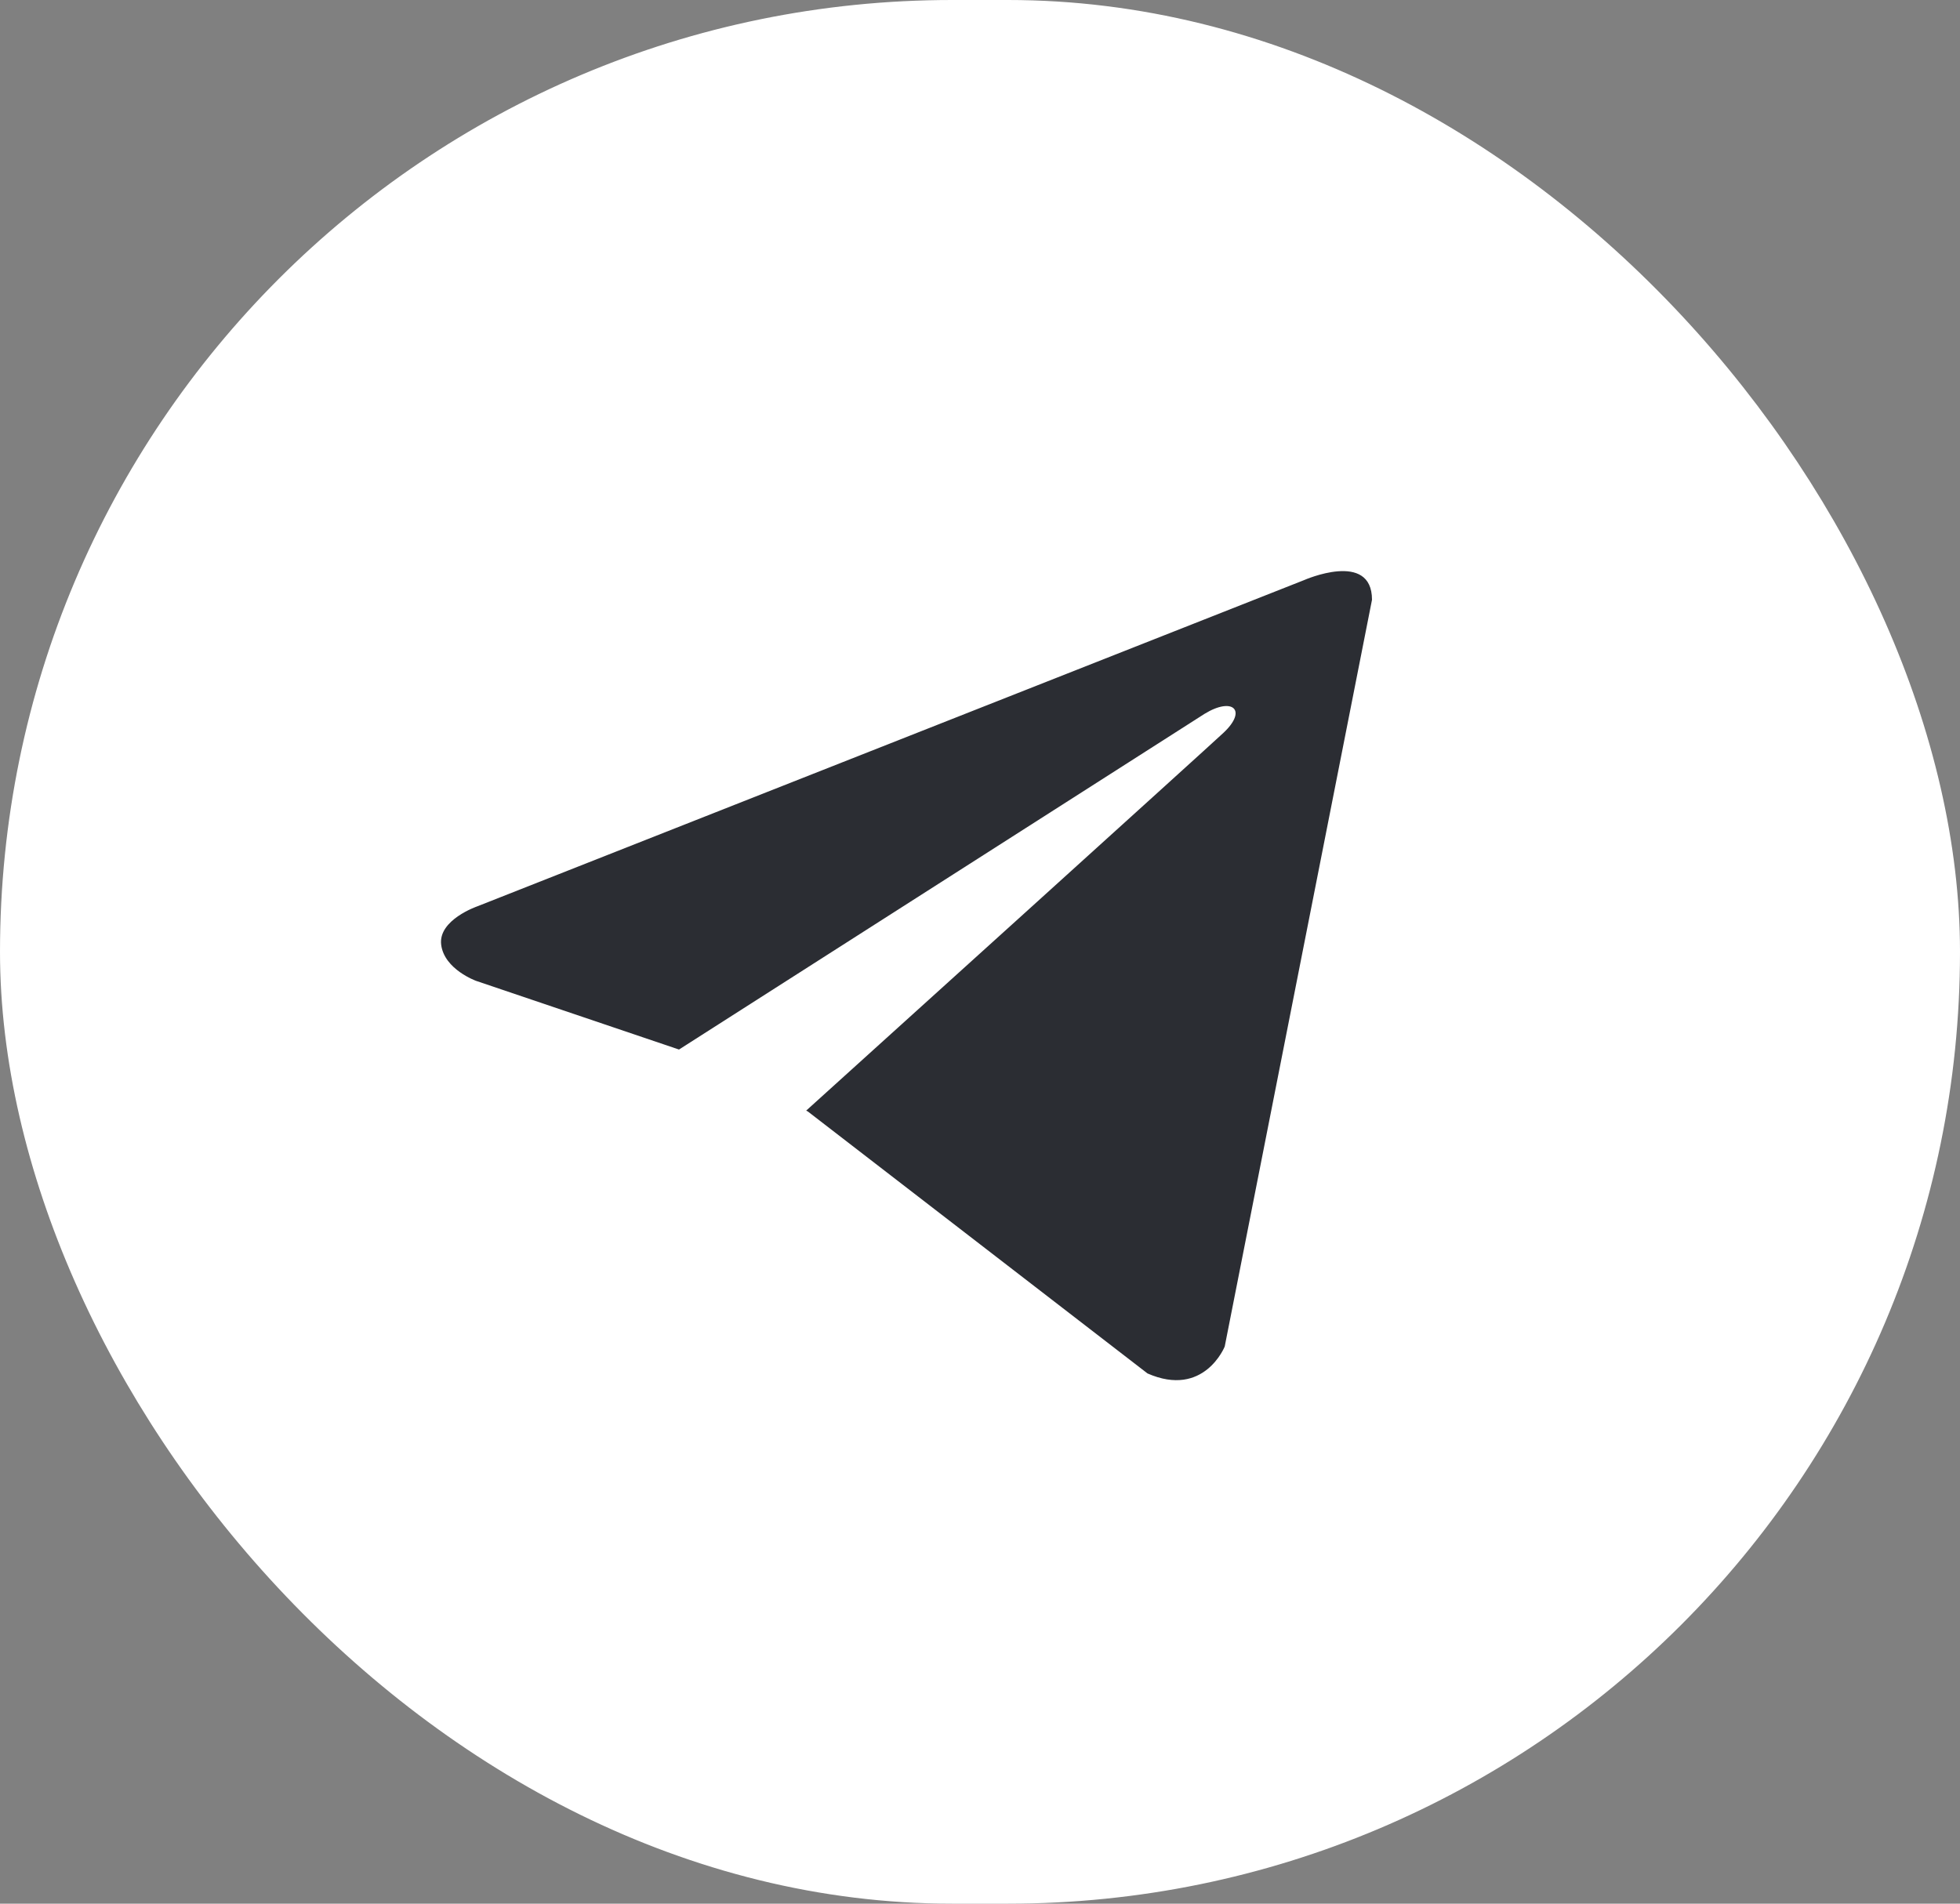
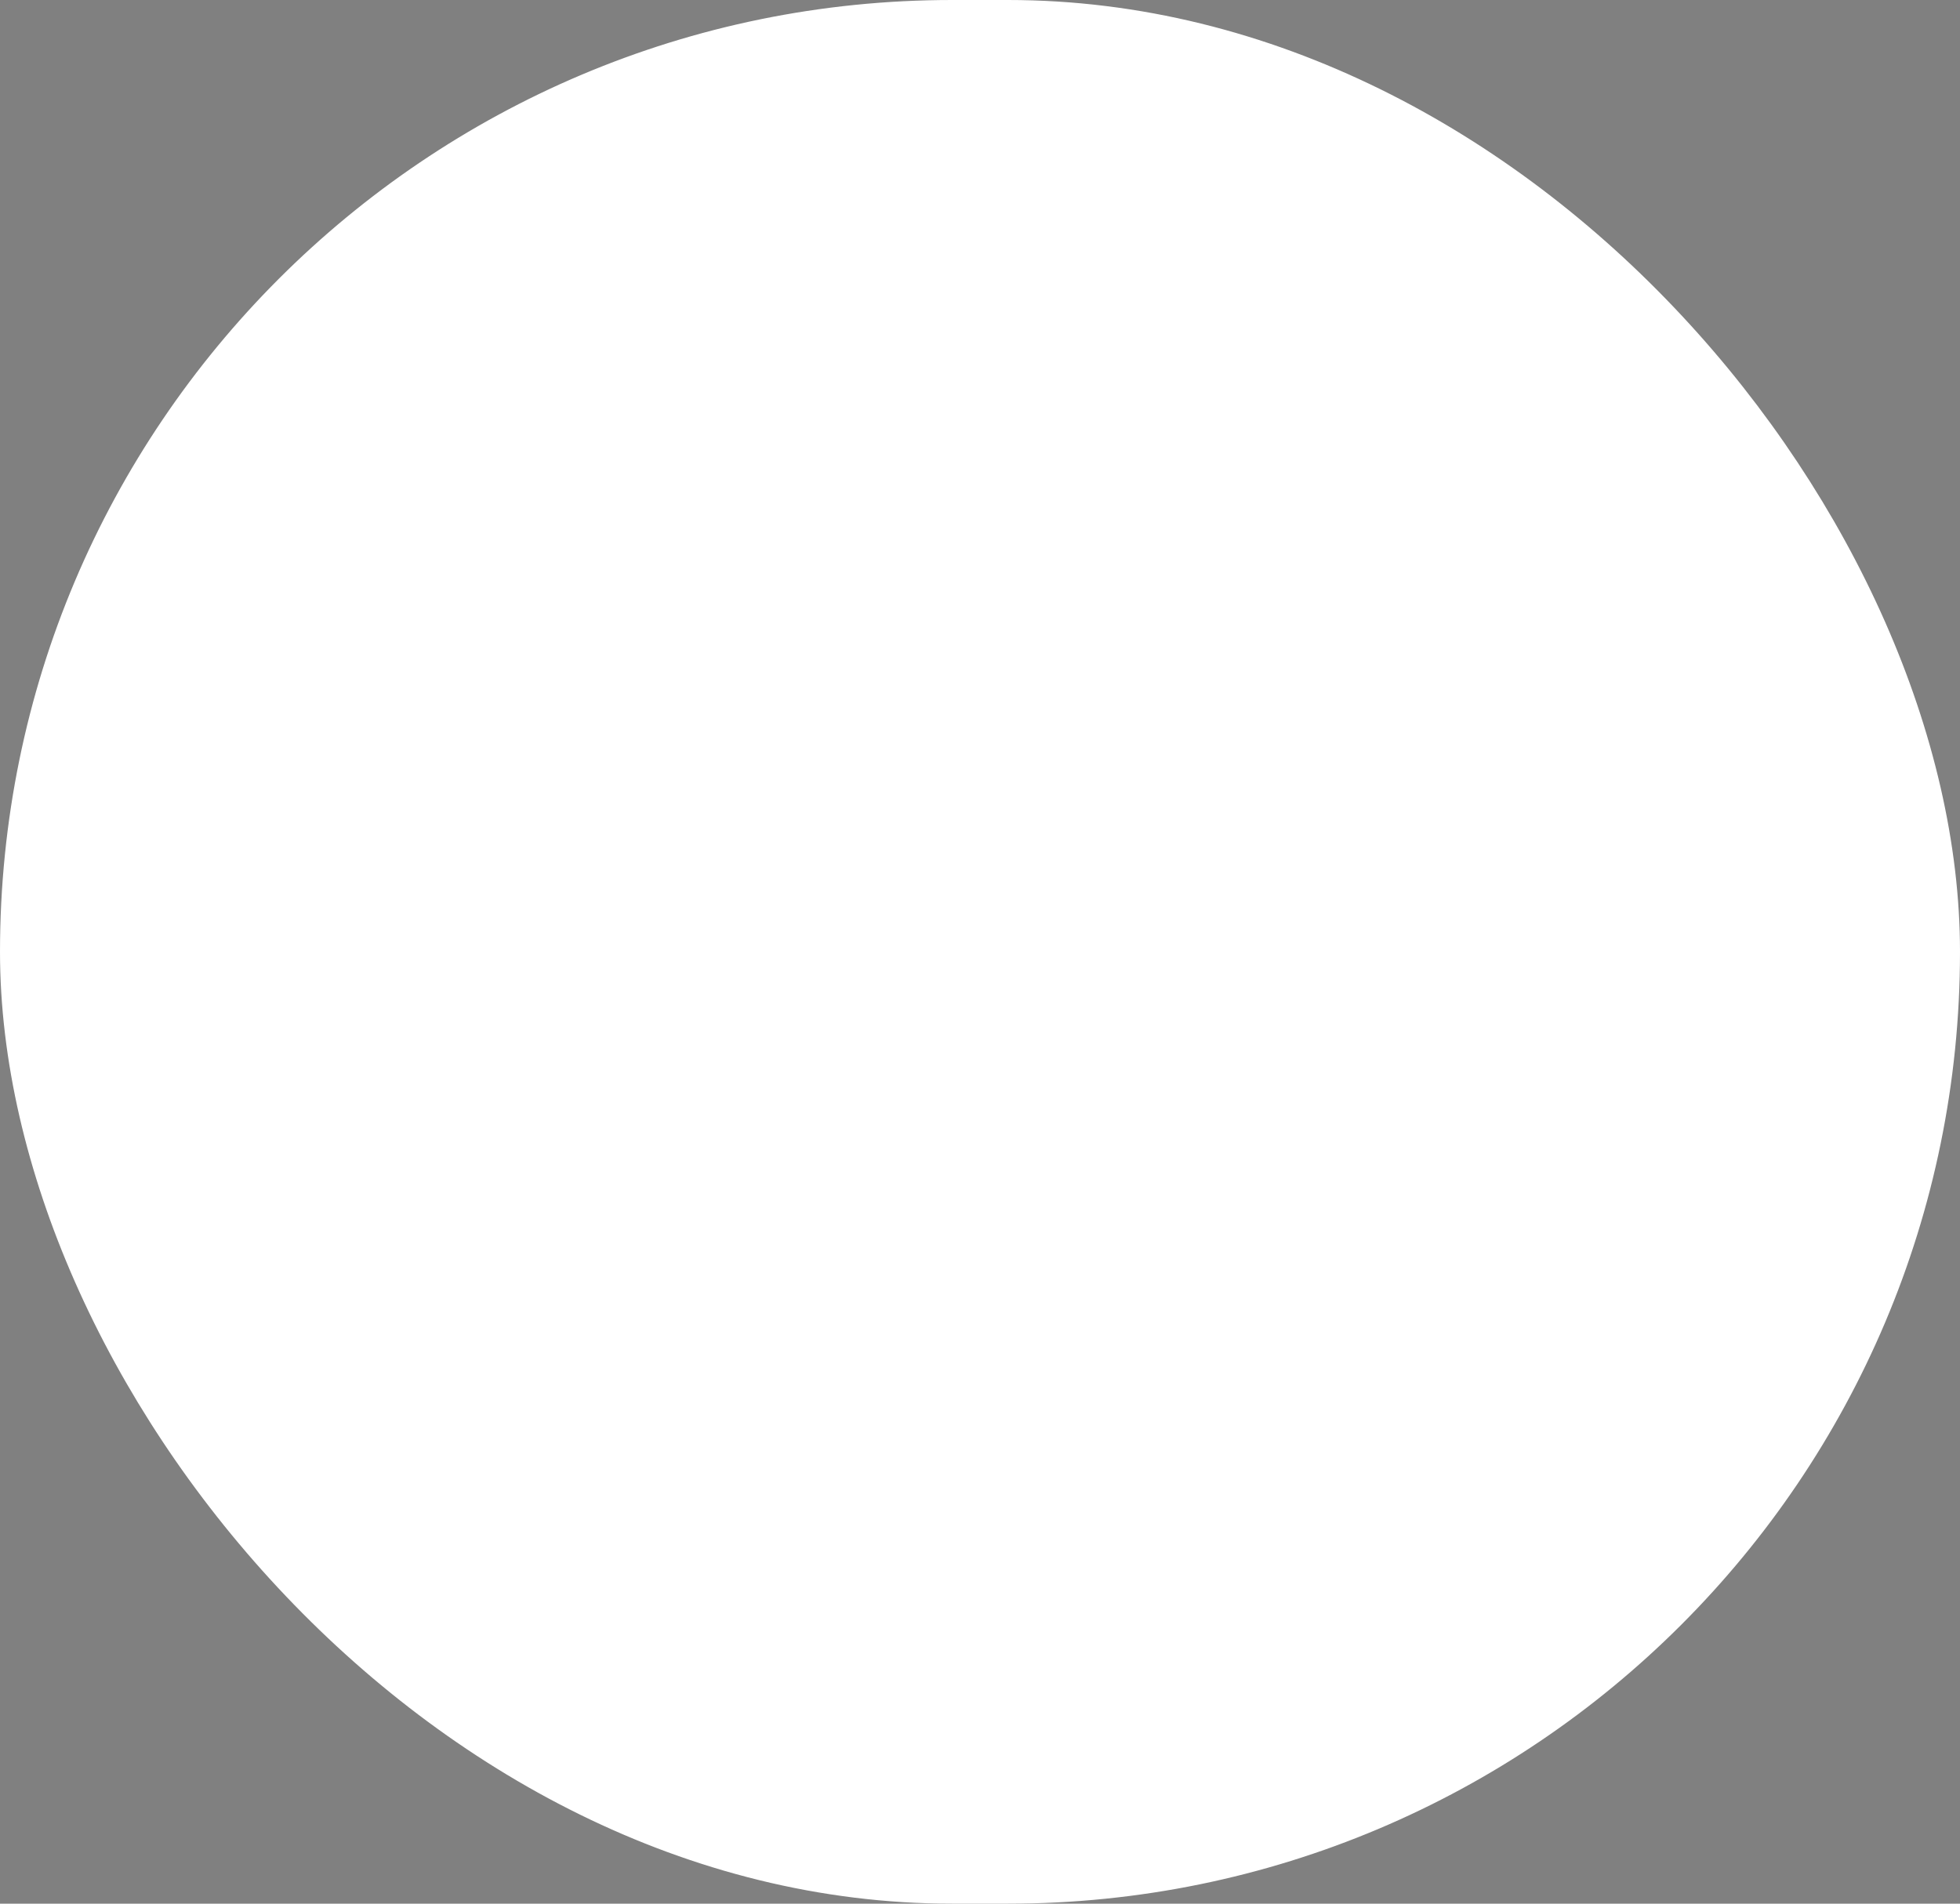
<svg xmlns="http://www.w3.org/2000/svg" width="35" height="34" viewBox="0 0 35 34" fill="none">
  <rect x="0" y="0" width="35" height="34" fill="#808080" stroke="none" />
  <rect x="0.5" y="0.5" width="34" height="33" rx="16.5" fill="white" stroke="white" />
-   <path d="M24.5 10.712L21.87 24.049C21.87 24.049 21.502 24.973 20.491 24.53L14.424 19.85L14.396 19.836C15.216 19.096 21.571 13.348 21.849 13.087C22.279 12.683 22.012 12.443 21.512 12.748L12.125 18.745L8.503 17.519C8.503 17.519 7.933 17.315 7.878 16.872C7.823 16.428 8.522 16.188 8.522 16.188L23.287 10.361C23.287 10.361 24.5 9.824 24.5 10.712Z" fill="#2B2D33" />
</svg>